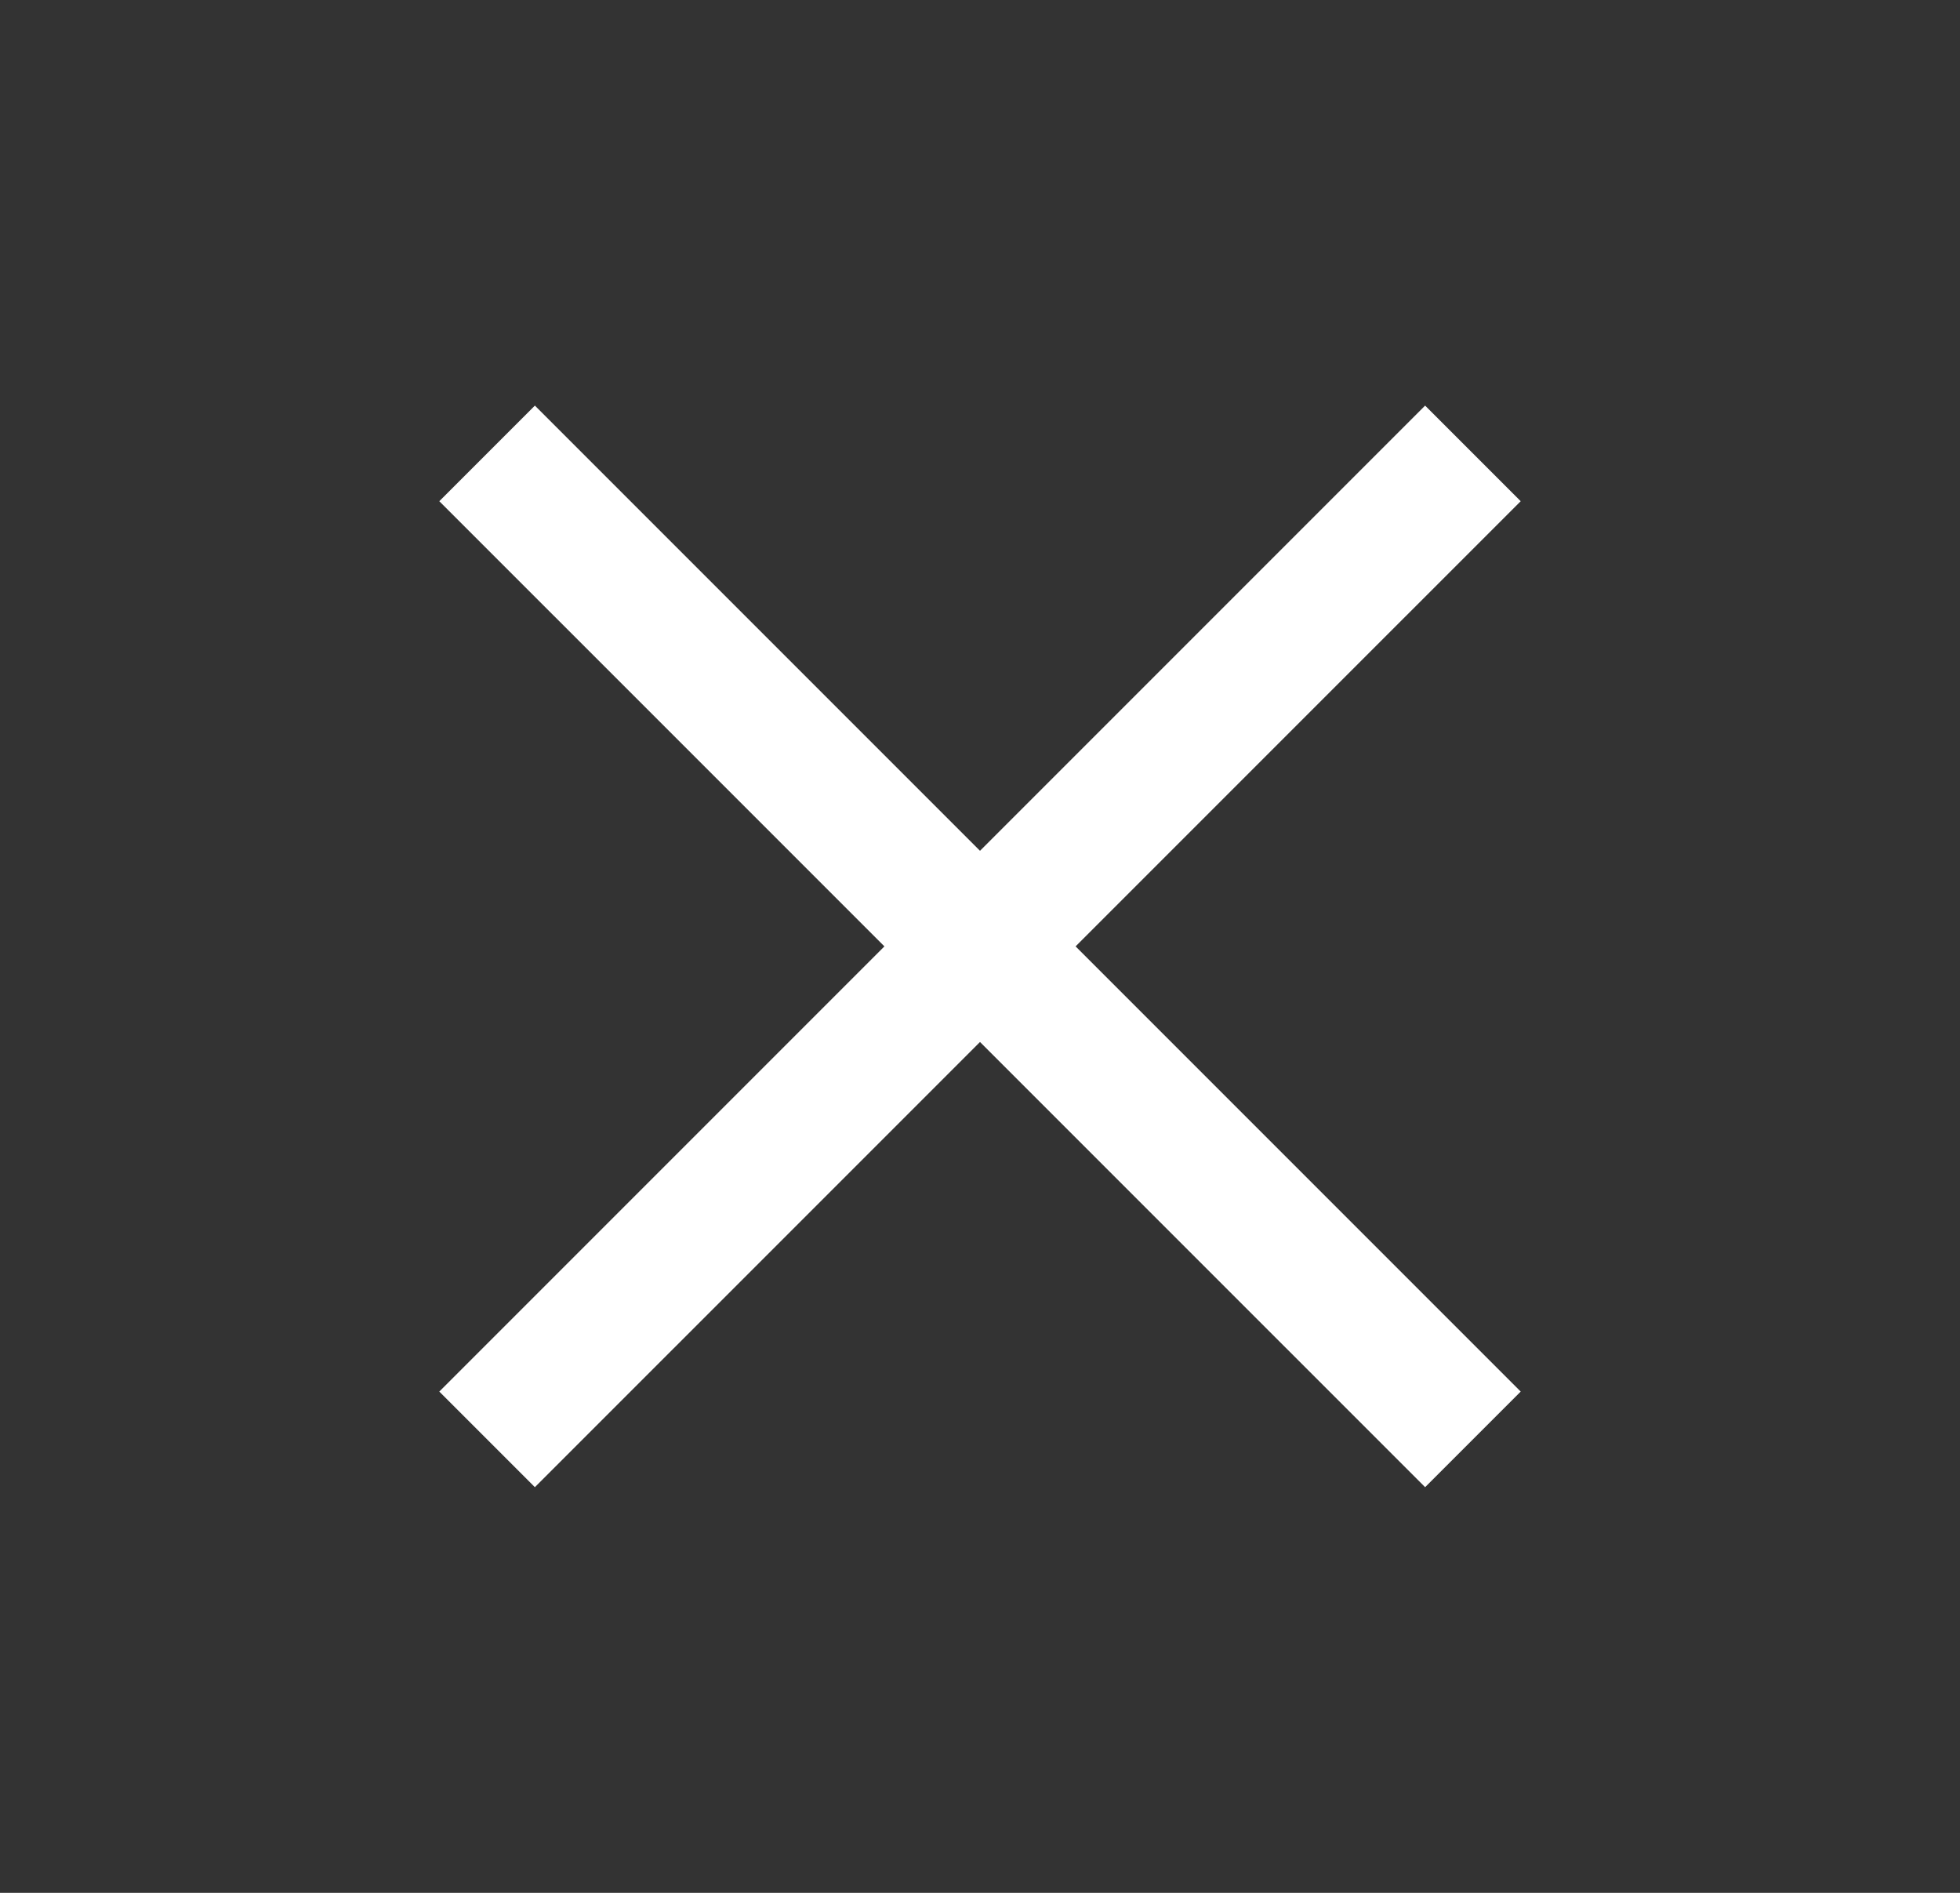
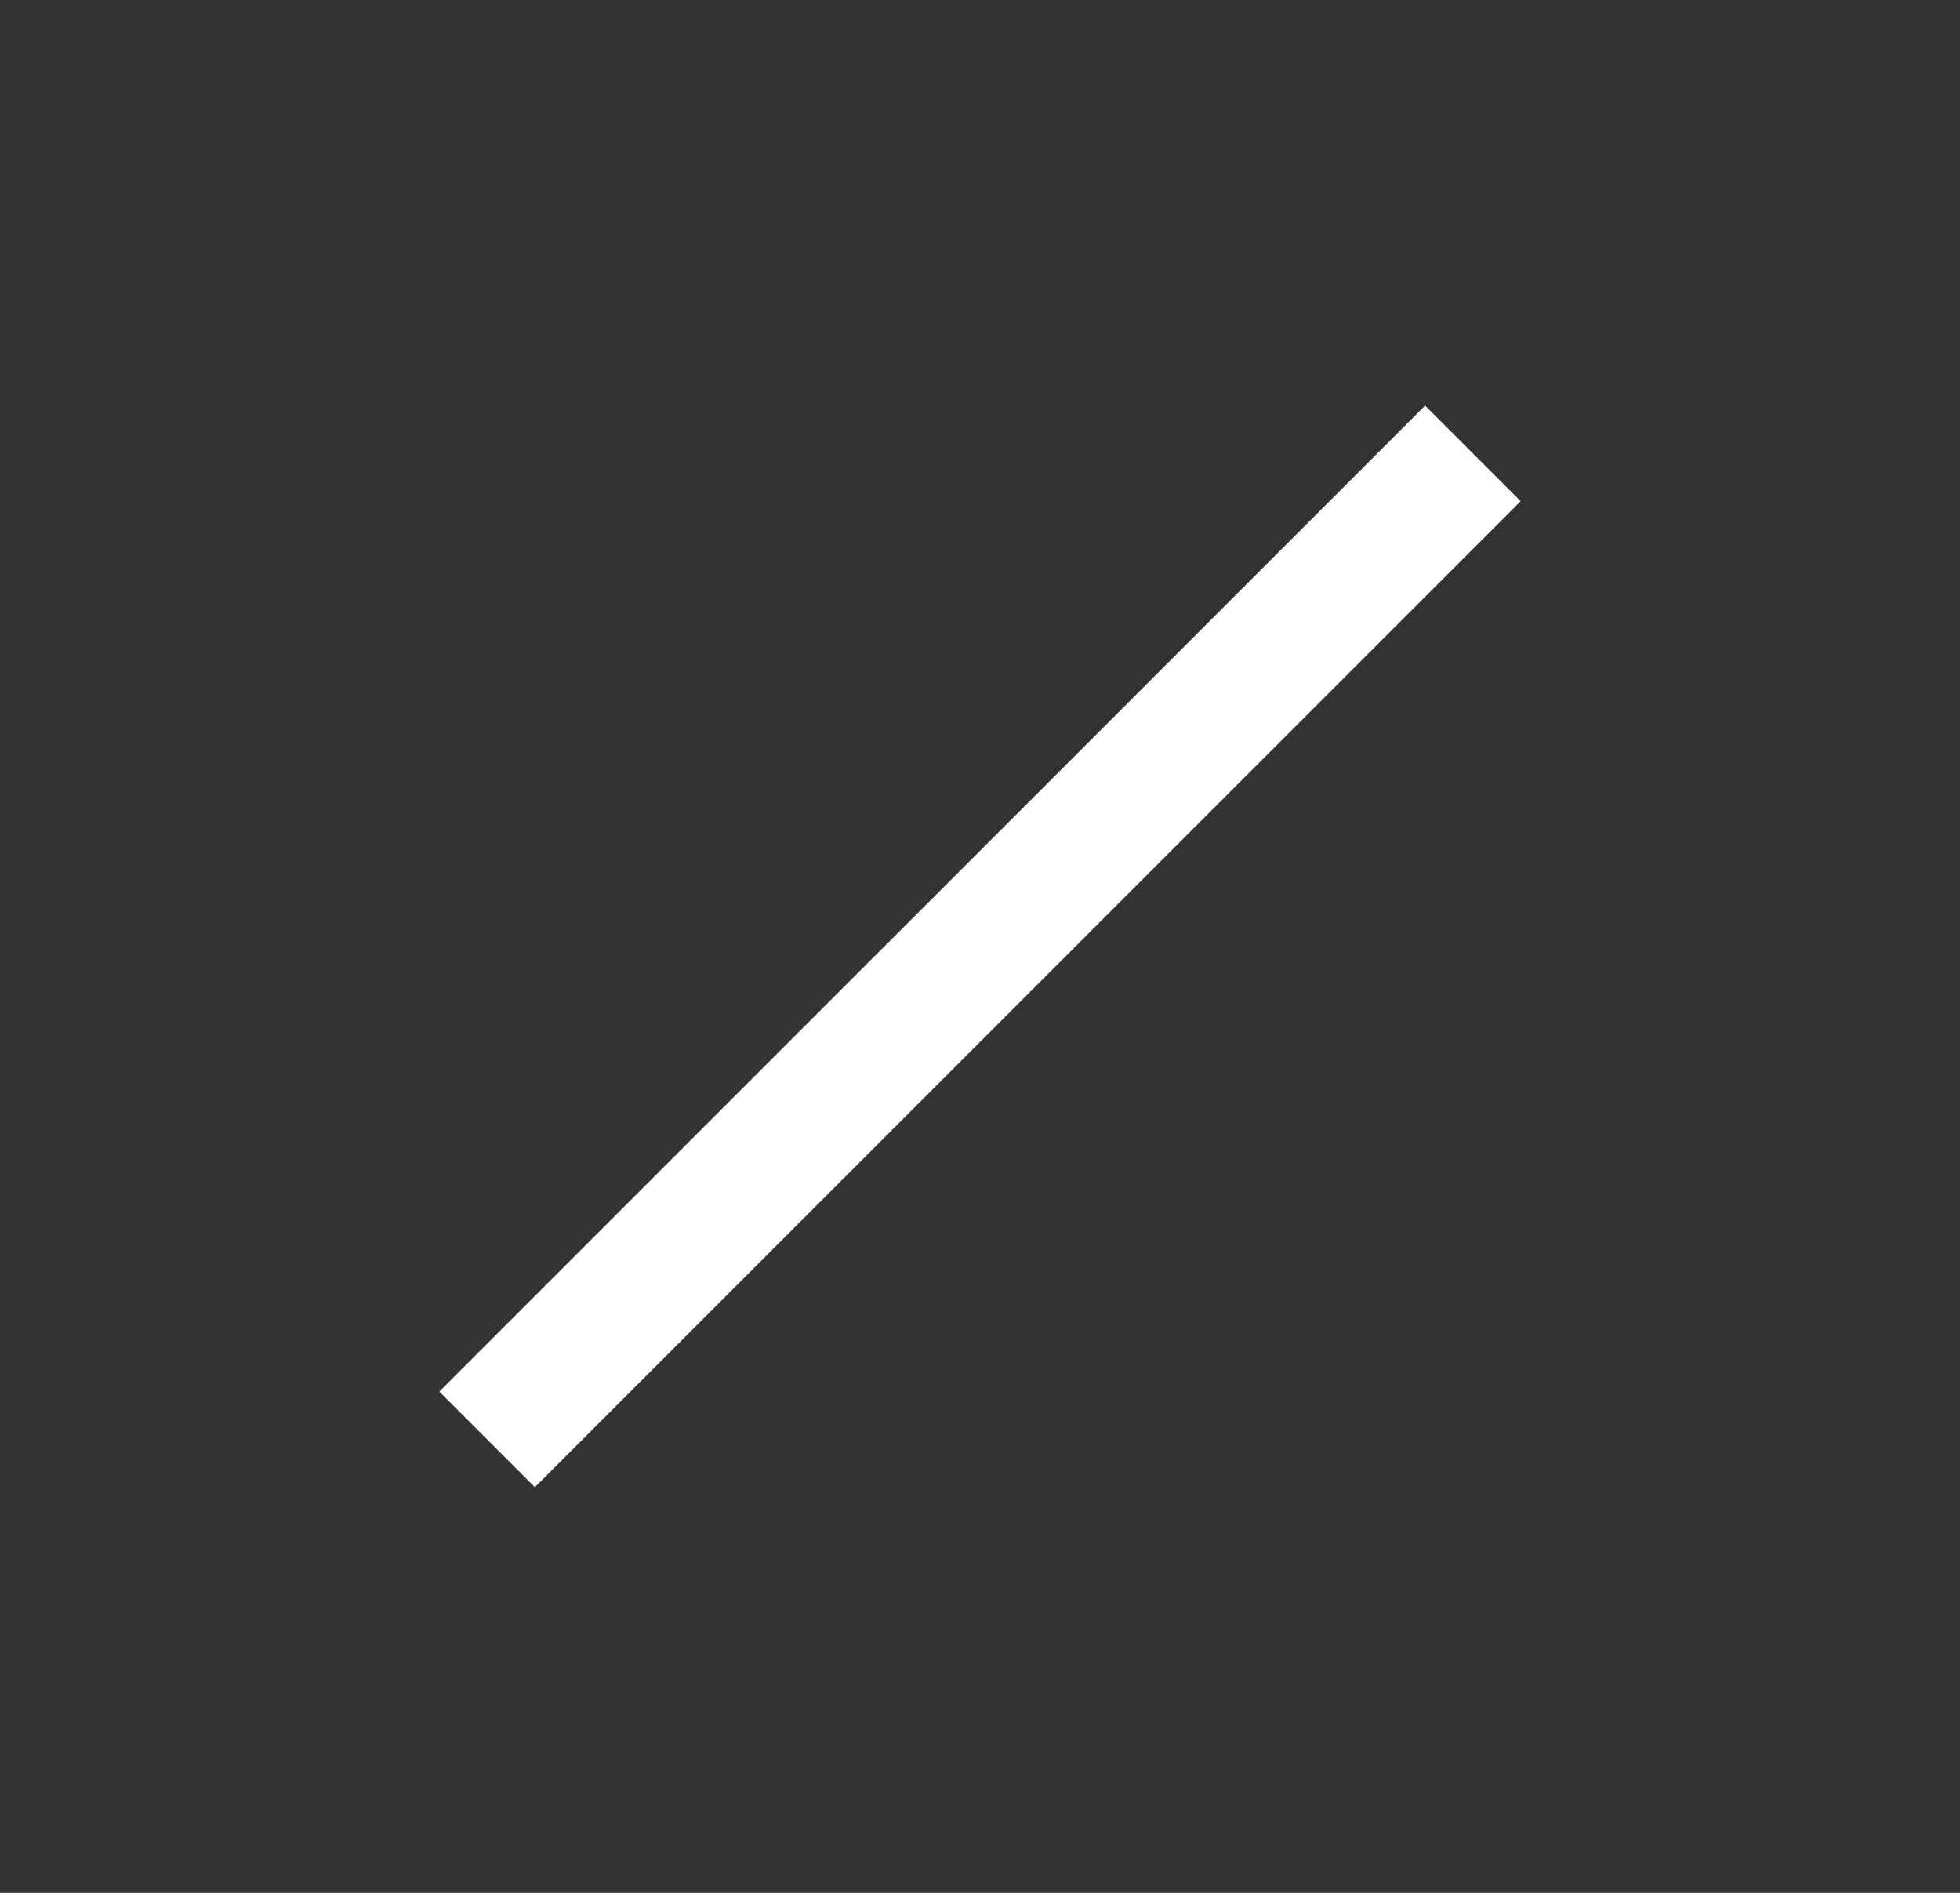
<svg xmlns="http://www.w3.org/2000/svg" width="29" height="28" viewBox="0 0 29 28" fill="none">
  <rect x="0" y="0" width="29" height="28" fill="#333333" stroke="none" />
  <g opacity="1">
-     <path d="M7.207 6.707C12.903 12.403 16.097 15.596 21.793 21.292" stroke="white" stroke-width="2" />
    <path d="M21.793 6.707C16.097 12.403 12.903 15.596 7.207 21.292" stroke="white" stroke-width="2" />
  </g>
</svg>